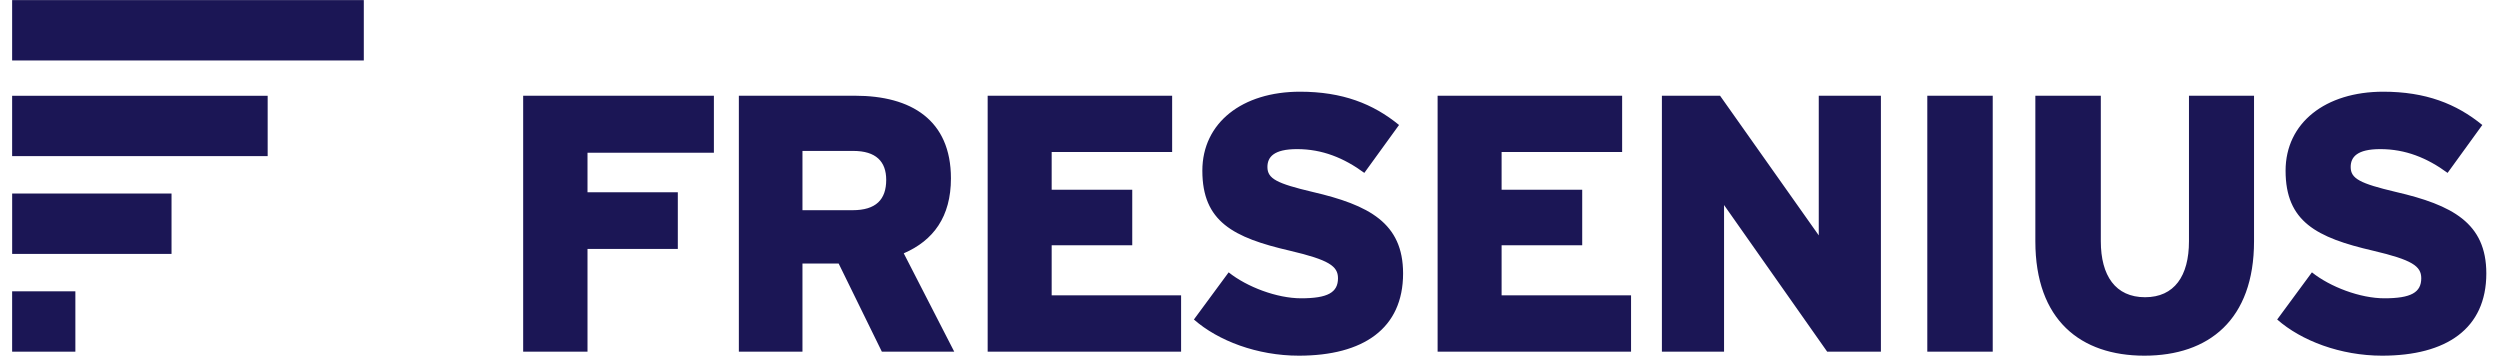
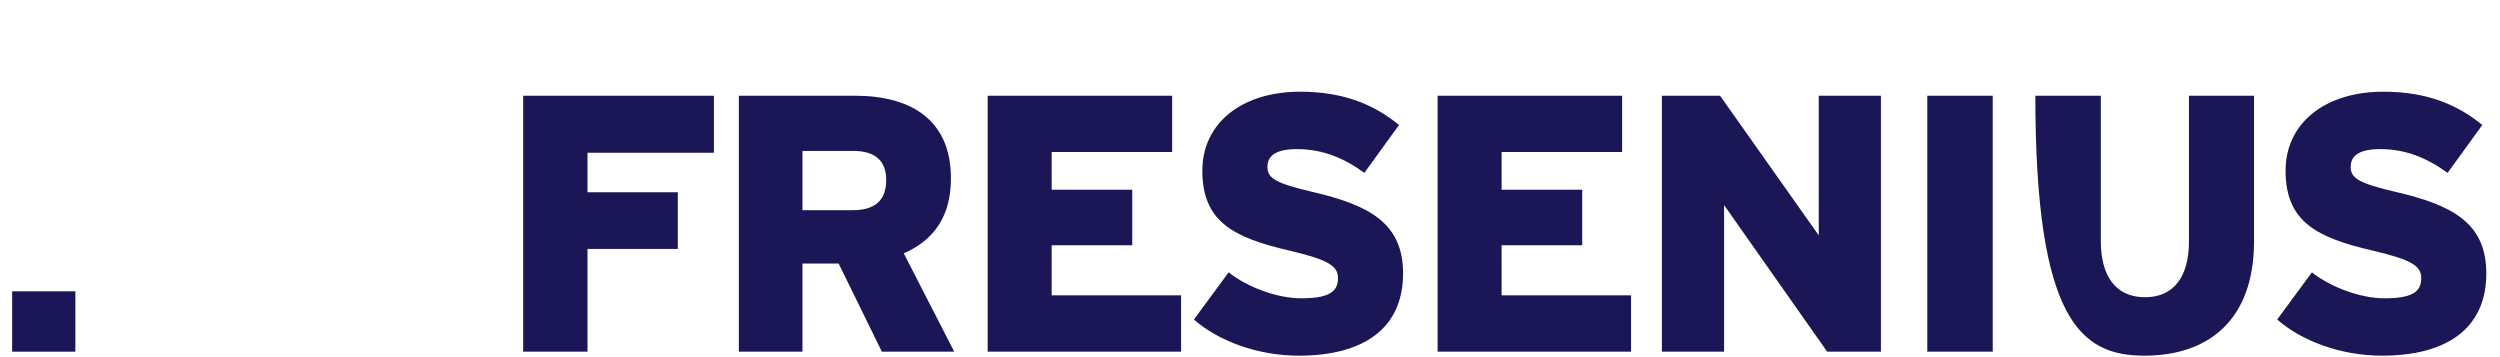
<svg xmlns="http://www.w3.org/2000/svg" version="1.0" width="350" height="50" viewBox="-0.592 -0.024 632 91" id="svg2" xml:space="preserve">
  <defs id="defs4">
	</defs>
  <g id="g6">
-     <polygon points="0,24.381 0,39.754 65.109,39.754 65.109,24.381 0,24.381 0,24.381 " style="fill:#1b1655" id="polygon8" />
-     <polygon points="0,0 89.605,0 89.605,15.383 0,15.383 0,0 0,0 " style="fill:#1b1655" id="polygon10" />
    <polygon points="16.113,89.582 16.113,74.203 0,74.203 0,89.582 16.113,89.582 16.113,89.582 " style="fill:#1b1655" id="polygon12" />
-     <polygon points="0.006,49.287 0.006,64.672 40.613,64.672 40.613,49.287 0.006,49.287 0.006,49.287 " style="fill:#1b1655" id="polygon14" />
-     <path d="M 146.605,38.9 L 146.605,48.963 L 169.617,48.963 L 169.617,63.406 L 146.605,63.406 L 146.605,89.578 L 130.21,89.578 L 130.21,24.369 L 178.808,24.369 L 178.808,38.9 L 146.605,38.9 L 146.605,38.9 L 146.605,38.9 z M 221.602,89.578 L 240.047,89.578 L 227.184,64.523 C 234.735,61.261 239.207,55.21 239.207,45.423 C 239.207,30.521 229.051,24.368 214.797,24.368 L 185.168,24.368 L 185.168,89.577 L 201.375,89.577 L 201.375,67.133 L 210.602,67.133 L 221.602,89.578 L 221.602,89.578 L 221.602,89.578 z M 214.328,38.432 C 220.109,38.432 222.715,41.137 222.715,45.799 C 222.715,50.826 220.11,53.535 214.149,53.535 L 201.376,53.535 L 201.376,38.432 L 214.328,38.432 L 214.328,38.432 L 214.328,38.432 z M 248.566,89.578 L 297.851,89.578 L 297.851,75.23 L 264.874,75.23 L 264.874,62.477 L 285.405,62.477 L 285.405,48.313 L 264.874,48.313 L 264.874,38.711 L 295.569,38.711 L 295.569,24.369 L 248.565,24.369 L 248.565,89.578 L 248.566,89.578 L 248.566,89.578 z M 327.859,90.602 C 344.25,90.602 354.414,83.719 354.414,69.645 C 354.414,56.79 345.742,52.219 331.312,48.87 C 322.273,46.727 319.847,45.52 319.847,42.536 C 319.847,40.02 321.429,37.97 327.398,37.97 C 333.82,37.97 339.32,40.206 344.539,44.029 L 353.383,31.822 C 346.774,26.416 338.953,23.342 328.149,23.342 C 313.422,23.342 303.266,31.26 303.266,43.469 C 303.266,56.42 311.086,60.518 325.625,63.869 C 335.5,66.197 337.828,67.783 337.828,70.865 C 337.828,74.502 335.219,75.982 328.422,75.982 C 322.274,75.982 314.625,73.091 309.969,69.369 L 301.114,81.385 C 307.266,86.793 317.234,90.602 327.859,90.602 L 327.859,90.602 L 327.859,90.602 z M 363.211,89.578 L 412.5,89.578 L 412.5,75.23 L 379.516,75.23 L 379.516,62.477 L 400.055,62.477 L 400.055,48.313 L 379.516,48.313 L 379.516,38.711 L 410.227,38.711 L 410.227,24.369 L 363.211,24.369 L 363.211,89.578 L 363.211,89.578 L 363.211,89.578 z M 462.469,89.578 L 476.164,89.578 L 476.164,24.369 L 460.328,24.369 L 460.328,59.949 L 435.18,24.369 L 420.36,24.369 L 420.36,89.578 L 436.196,89.578 L 436.196,52.219 L 462.469,89.578 L 462.469,89.578 L 462.469,89.578 z M 487.984,89.578 L 504.656,89.578 L 504.656,24.369 L 487.984,24.369 L 487.984,89.578 L 487.984,89.578 L 487.984,89.578 z M 543.297,90.602 C 559.688,90.602 571.235,81.477 571.235,61.45 L 571.235,24.37 L 554.657,24.37 L 554.657,61.45 C 554.657,70.298 550.93,75.708 543.469,75.708 C 535.922,75.708 532.196,70.212 532.196,61.45 L 532.196,24.37 L 515.516,24.37 L 515.516,61.45 C 515.516,81.57 527.078,90.602 543.297,90.602 L 543.297,90.602 L 543.297,90.602 z M 603.875,90.602 C 620.266,90.602 630.422,83.719 630.422,69.645 C 630.422,56.79 621.766,52.219 607.313,48.87 C 598.29,46.727 595.86,45.52 595.86,42.536 C 595.86,40.02 597.446,37.97 603.407,37.97 C 609.829,37.97 615.337,40.206 620.555,44.029 L 629.399,31.822 C 622.79,26.416 614.961,23.342 604.157,23.342 C 589.438,23.342 579.274,31.26 579.274,43.469 C 579.274,56.42 587.102,60.518 601.633,63.869 C 611.508,66.197 613.844,67.783 613.844,70.865 C 613.844,74.502 611.235,75.982 604.438,75.982 C 598.29,75.982 590.649,73.091 585.985,69.369 L 577.133,81.385 C 583.281,86.793 593.258,90.602 603.875,90.602 L 603.875,90.602 L 603.875,90.602 z " style="fill:#1b1655" id="path16" />
+     <path d="M 146.605,38.9 L 146.605,48.963 L 169.617,48.963 L 169.617,63.406 L 146.605,63.406 L 146.605,89.578 L 130.21,89.578 L 130.21,24.369 L 178.808,24.369 L 178.808,38.9 L 146.605,38.9 L 146.605,38.9 L 146.605,38.9 z M 221.602,89.578 L 240.047,89.578 L 227.184,64.523 C 234.735,61.261 239.207,55.21 239.207,45.423 C 239.207,30.521 229.051,24.368 214.797,24.368 L 185.168,24.368 L 185.168,89.577 L 201.375,89.577 L 201.375,67.133 L 210.602,67.133 L 221.602,89.578 L 221.602,89.578 L 221.602,89.578 z M 214.328,38.432 C 220.109,38.432 222.715,41.137 222.715,45.799 C 222.715,50.826 220.11,53.535 214.149,53.535 L 201.376,53.535 L 201.376,38.432 L 214.328,38.432 L 214.328,38.432 L 214.328,38.432 z M 248.566,89.578 L 297.851,89.578 L 297.851,75.23 L 264.874,75.23 L 264.874,62.477 L 285.405,62.477 L 285.405,48.313 L 264.874,48.313 L 264.874,38.711 L 295.569,38.711 L 295.569,24.369 L 248.565,24.369 L 248.565,89.578 L 248.566,89.578 L 248.566,89.578 z M 327.859,90.602 C 344.25,90.602 354.414,83.719 354.414,69.645 C 354.414,56.79 345.742,52.219 331.312,48.87 C 322.273,46.727 319.847,45.52 319.847,42.536 C 319.847,40.02 321.429,37.97 327.398,37.97 C 333.82,37.97 339.32,40.206 344.539,44.029 L 353.383,31.822 C 346.774,26.416 338.953,23.342 328.149,23.342 C 313.422,23.342 303.266,31.26 303.266,43.469 C 303.266,56.42 311.086,60.518 325.625,63.869 C 335.5,66.197 337.828,67.783 337.828,70.865 C 337.828,74.502 335.219,75.982 328.422,75.982 C 322.274,75.982 314.625,73.091 309.969,69.369 L 301.114,81.385 C 307.266,86.793 317.234,90.602 327.859,90.602 L 327.859,90.602 L 327.859,90.602 z M 363.211,89.578 L 412.5,89.578 L 412.5,75.23 L 379.516,75.23 L 379.516,62.477 L 400.055,62.477 L 400.055,48.313 L 379.516,48.313 L 379.516,38.711 L 410.227,38.711 L 410.227,24.369 L 363.211,24.369 L 363.211,89.578 L 363.211,89.578 L 363.211,89.578 z M 462.469,89.578 L 476.164,89.578 L 476.164,24.369 L 460.328,24.369 L 460.328,59.949 L 435.18,24.369 L 420.36,24.369 L 420.36,89.578 L 436.196,89.578 L 436.196,52.219 L 462.469,89.578 L 462.469,89.578 L 462.469,89.578 z M 487.984,89.578 L 504.656,89.578 L 504.656,24.369 L 487.984,24.369 L 487.984,89.578 L 487.984,89.578 L 487.984,89.578 z M 543.297,90.602 C 559.688,90.602 571.235,81.477 571.235,61.45 L 571.235,24.37 L 554.657,24.37 L 554.657,61.45 C 554.657,70.298 550.93,75.708 543.469,75.708 C 535.922,75.708 532.196,70.212 532.196,61.45 L 532.196,24.37 L 515.516,24.37 C 515.516,81.57 527.078,90.602 543.297,90.602 L 543.297,90.602 L 543.297,90.602 z M 603.875,90.602 C 620.266,90.602 630.422,83.719 630.422,69.645 C 630.422,56.79 621.766,52.219 607.313,48.87 C 598.29,46.727 595.86,45.52 595.86,42.536 C 595.86,40.02 597.446,37.97 603.407,37.97 C 609.829,37.97 615.337,40.206 620.555,44.029 L 629.399,31.822 C 622.79,26.416 614.961,23.342 604.157,23.342 C 589.438,23.342 579.274,31.26 579.274,43.469 C 579.274,56.42 587.102,60.518 601.633,63.869 C 611.508,66.197 613.844,67.783 613.844,70.865 C 613.844,74.502 611.235,75.982 604.438,75.982 C 598.29,75.982 590.649,73.091 585.985,69.369 L 577.133,81.385 C 583.281,86.793 593.258,90.602 603.875,90.602 L 603.875,90.602 L 603.875,90.602 z " style="fill:#1b1655" id="path16" />
  </g>
</svg>